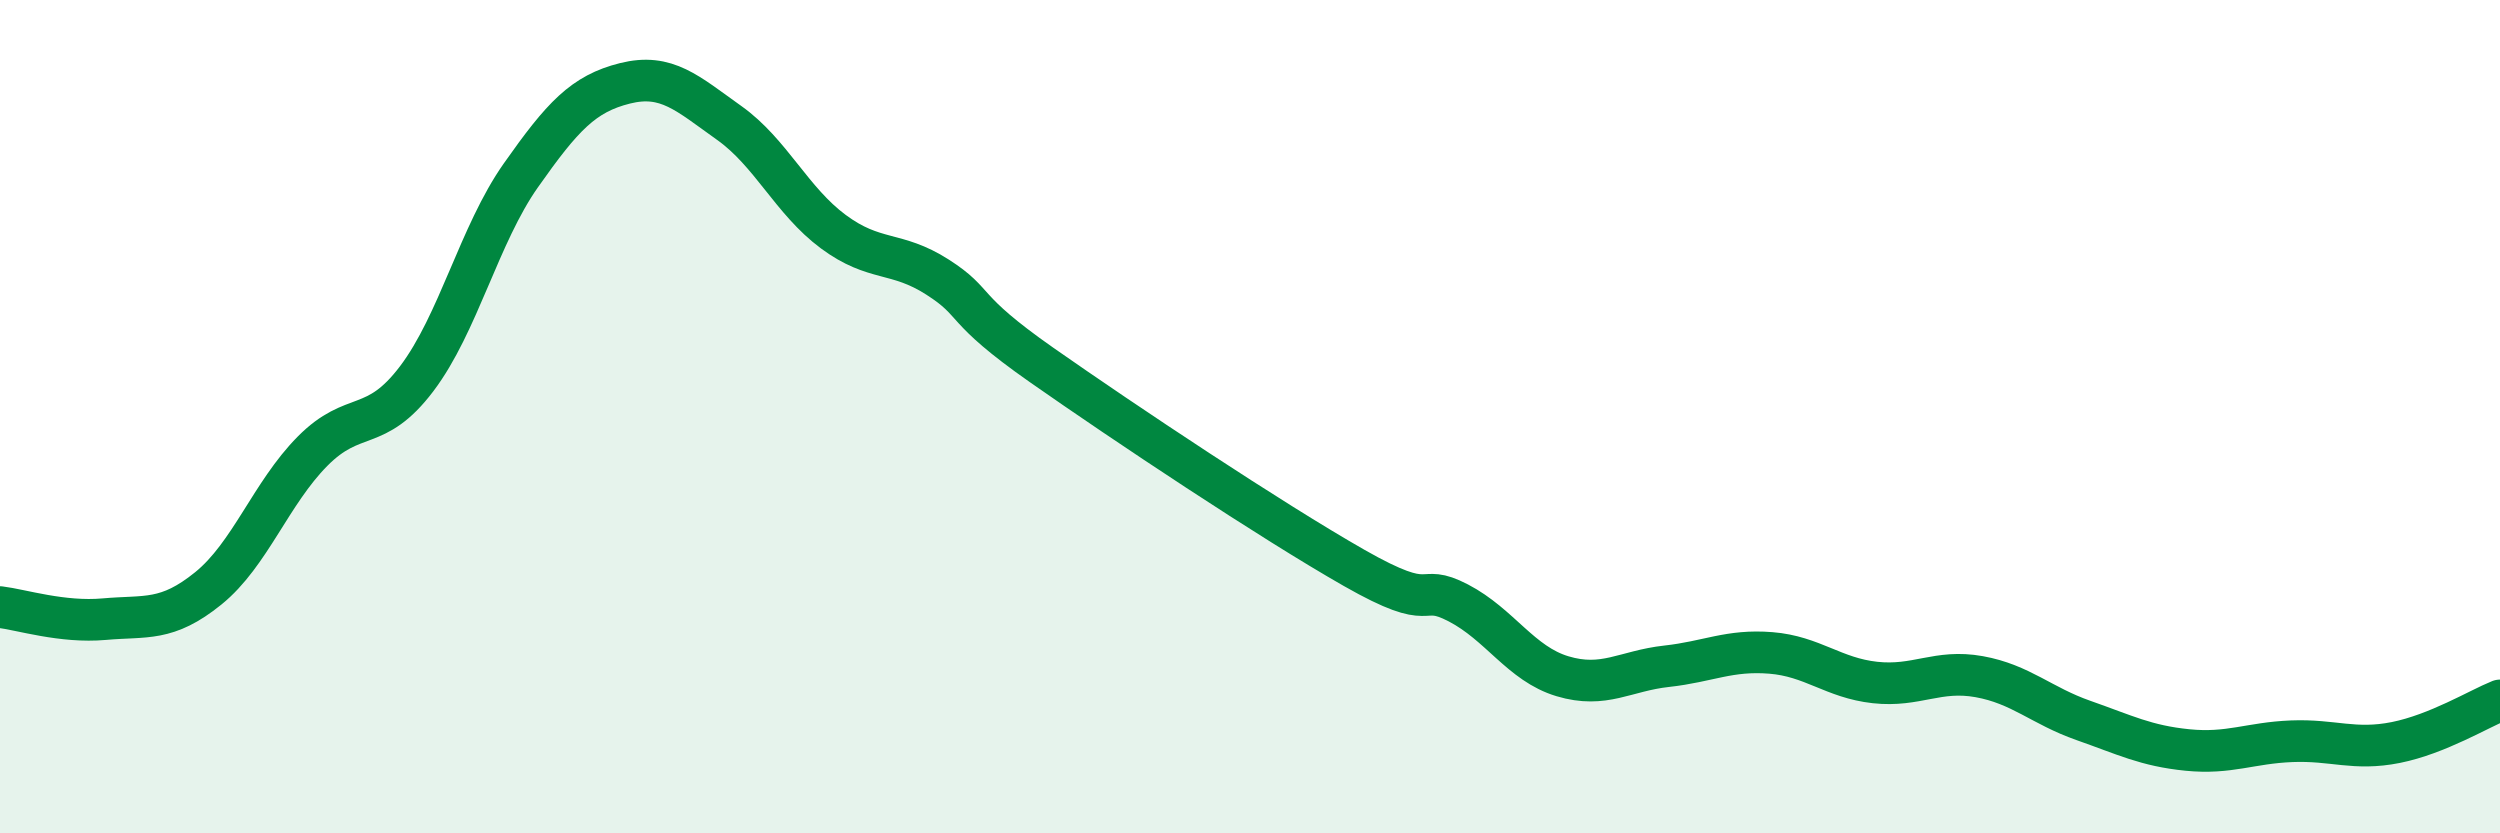
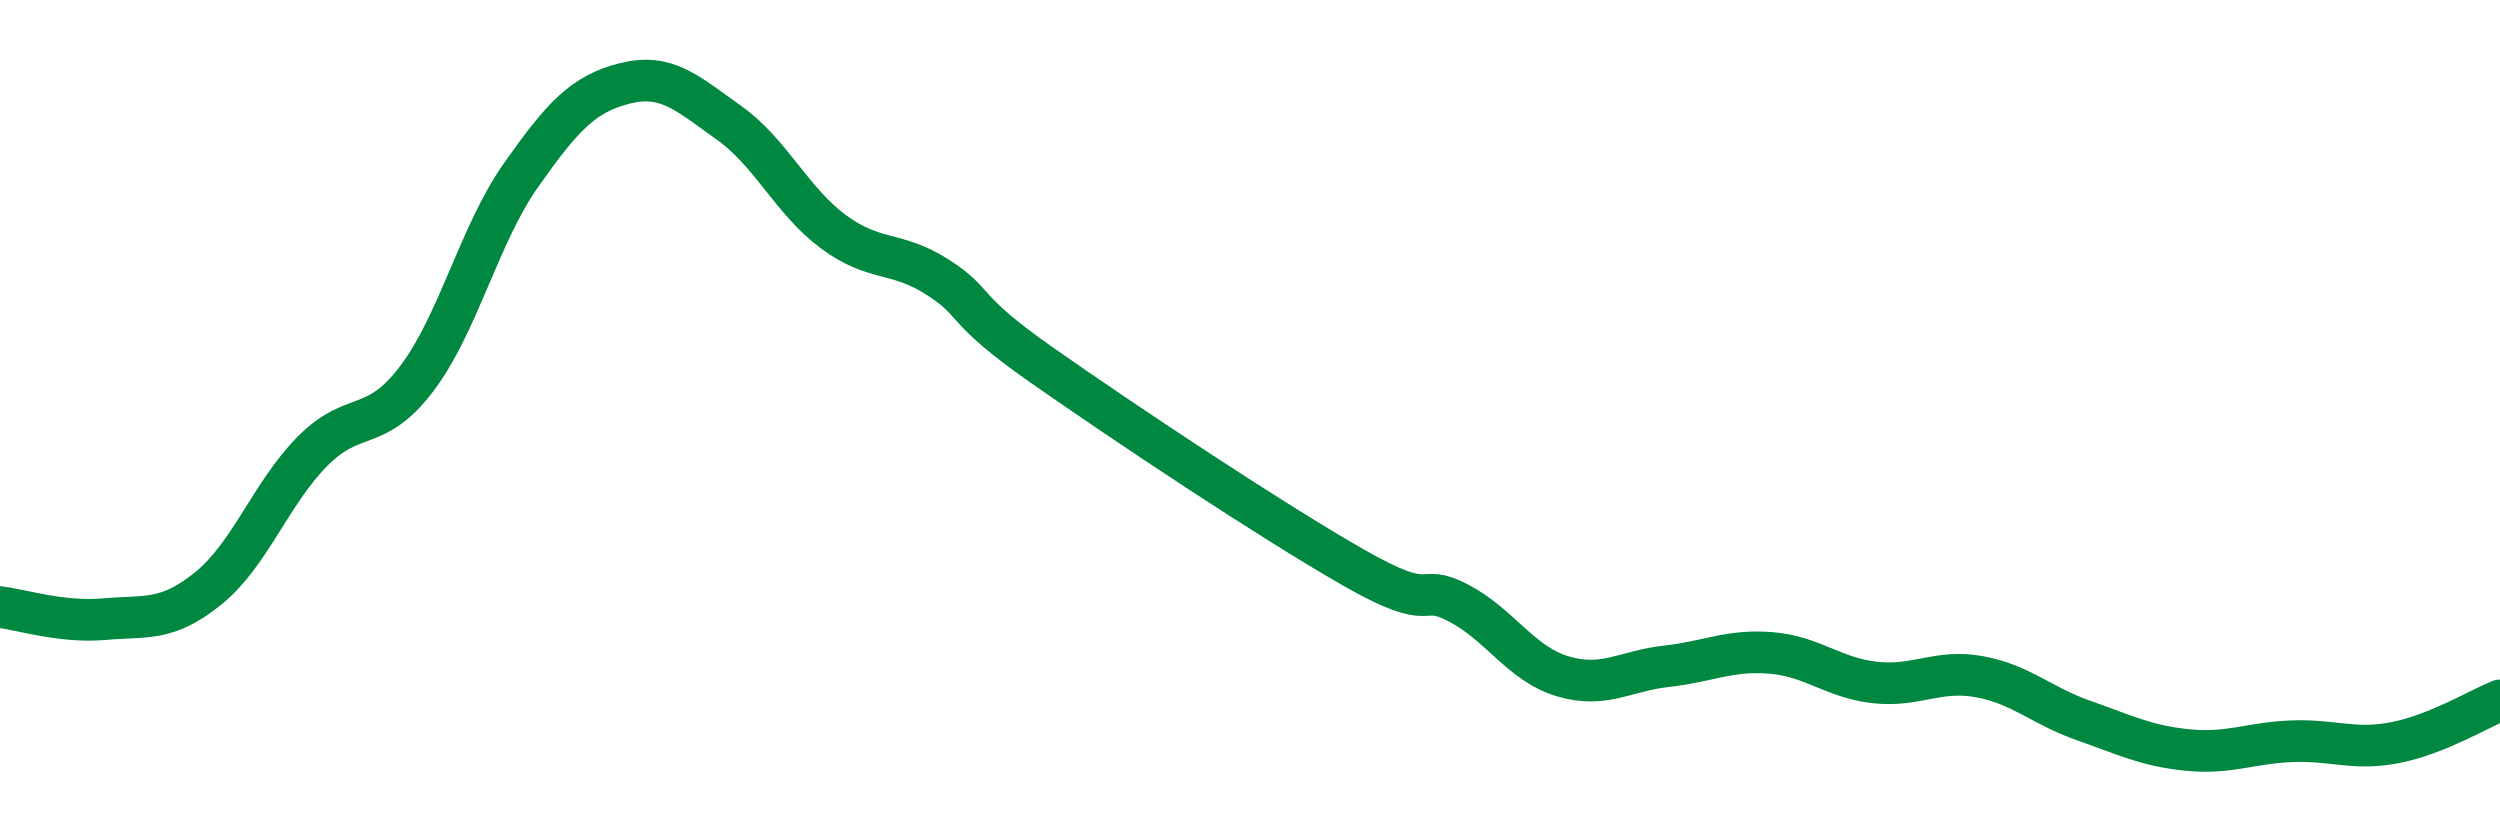
<svg xmlns="http://www.w3.org/2000/svg" width="60" height="20" viewBox="0 0 60 20">
-   <path d="M 0,14.57 C 0.5,14.63 1.5,14.95 2.5,14.86 C 3.5,14.77 4,14.93 5,14.12 C 6,13.31 6.5,11.84 7.5,10.83 C 8.5,9.82 9,10.41 10,9.09 C 11,7.77 11.5,5.63 12.5,4.21 C 13.5,2.79 14,2.25 15,2 C 16,1.75 16.5,2.24 17.5,2.95 C 18.5,3.66 19,4.82 20,5.56 C 21,6.3 21.5,6.01 22.5,6.65 C 23.5,7.29 23,7.36 25,8.76 C 27,10.16 30.5,12.49 32.5,13.63 C 34.5,14.77 34,13.95 35,14.47 C 36,14.99 36.5,15.93 37.5,16.23 C 38.5,16.53 39,16.1 40,15.99 C 41,15.88 41.5,15.59 42.5,15.67 C 43.5,15.75 44,16.27 45,16.38 C 46,16.49 46.5,16.06 47.5,16.24 C 48.5,16.42 49,16.94 50,17.29 C 51,17.64 51.5,17.9 52.5,18 C 53.5,18.1 54,17.83 55,17.79 C 56,17.75 56.5,18.02 57.5,17.82 C 58.5,17.62 59.5,17.01 60,16.81L60 20L0 20Z" fill="#008740" opacity="0.1" stroke-linecap="round" stroke-linejoin="round" />
  <path d="M 0,14.57 C 0.5,14.63 1.5,14.95 2.5,14.86 C 3.5,14.77 4,14.93 5,14.12 C 6,13.31 6.5,11.84 7.5,10.83 C 8.5,9.82 9,10.41 10,9.09 C 11,7.77 11.5,5.63 12.5,4.21 C 13.5,2.79 14,2.25 15,2 C 16,1.75 16.5,2.24 17.5,2.95 C 18.5,3.66 19,4.82 20,5.56 C 21,6.3 21.5,6.01 22.5,6.65 C 23.5,7.29 23,7.36 25,8.76 C 27,10.16 30.5,12.49 32.5,13.63 C 34.5,14.77 34,13.95 35,14.47 C 36,14.99 36.5,15.93 37.5,16.23 C 38.5,16.53 39,16.1 40,15.99 C 41,15.88 41.5,15.59 42.5,15.67 C 43.5,15.75 44,16.27 45,16.38 C 46,16.49 46.5,16.06 47.5,16.24 C 48.5,16.42 49,16.94 50,17.29 C 51,17.64 51.5,17.9 52.5,18 C 53.5,18.1 54,17.83 55,17.79 C 56,17.75 56.5,18.02 57.5,17.82 C 58.5,17.62 59.5,17.01 60,16.81" stroke="#008740" stroke-width="1" fill="none" stroke-linecap="round" stroke-linejoin="round" />
</svg>